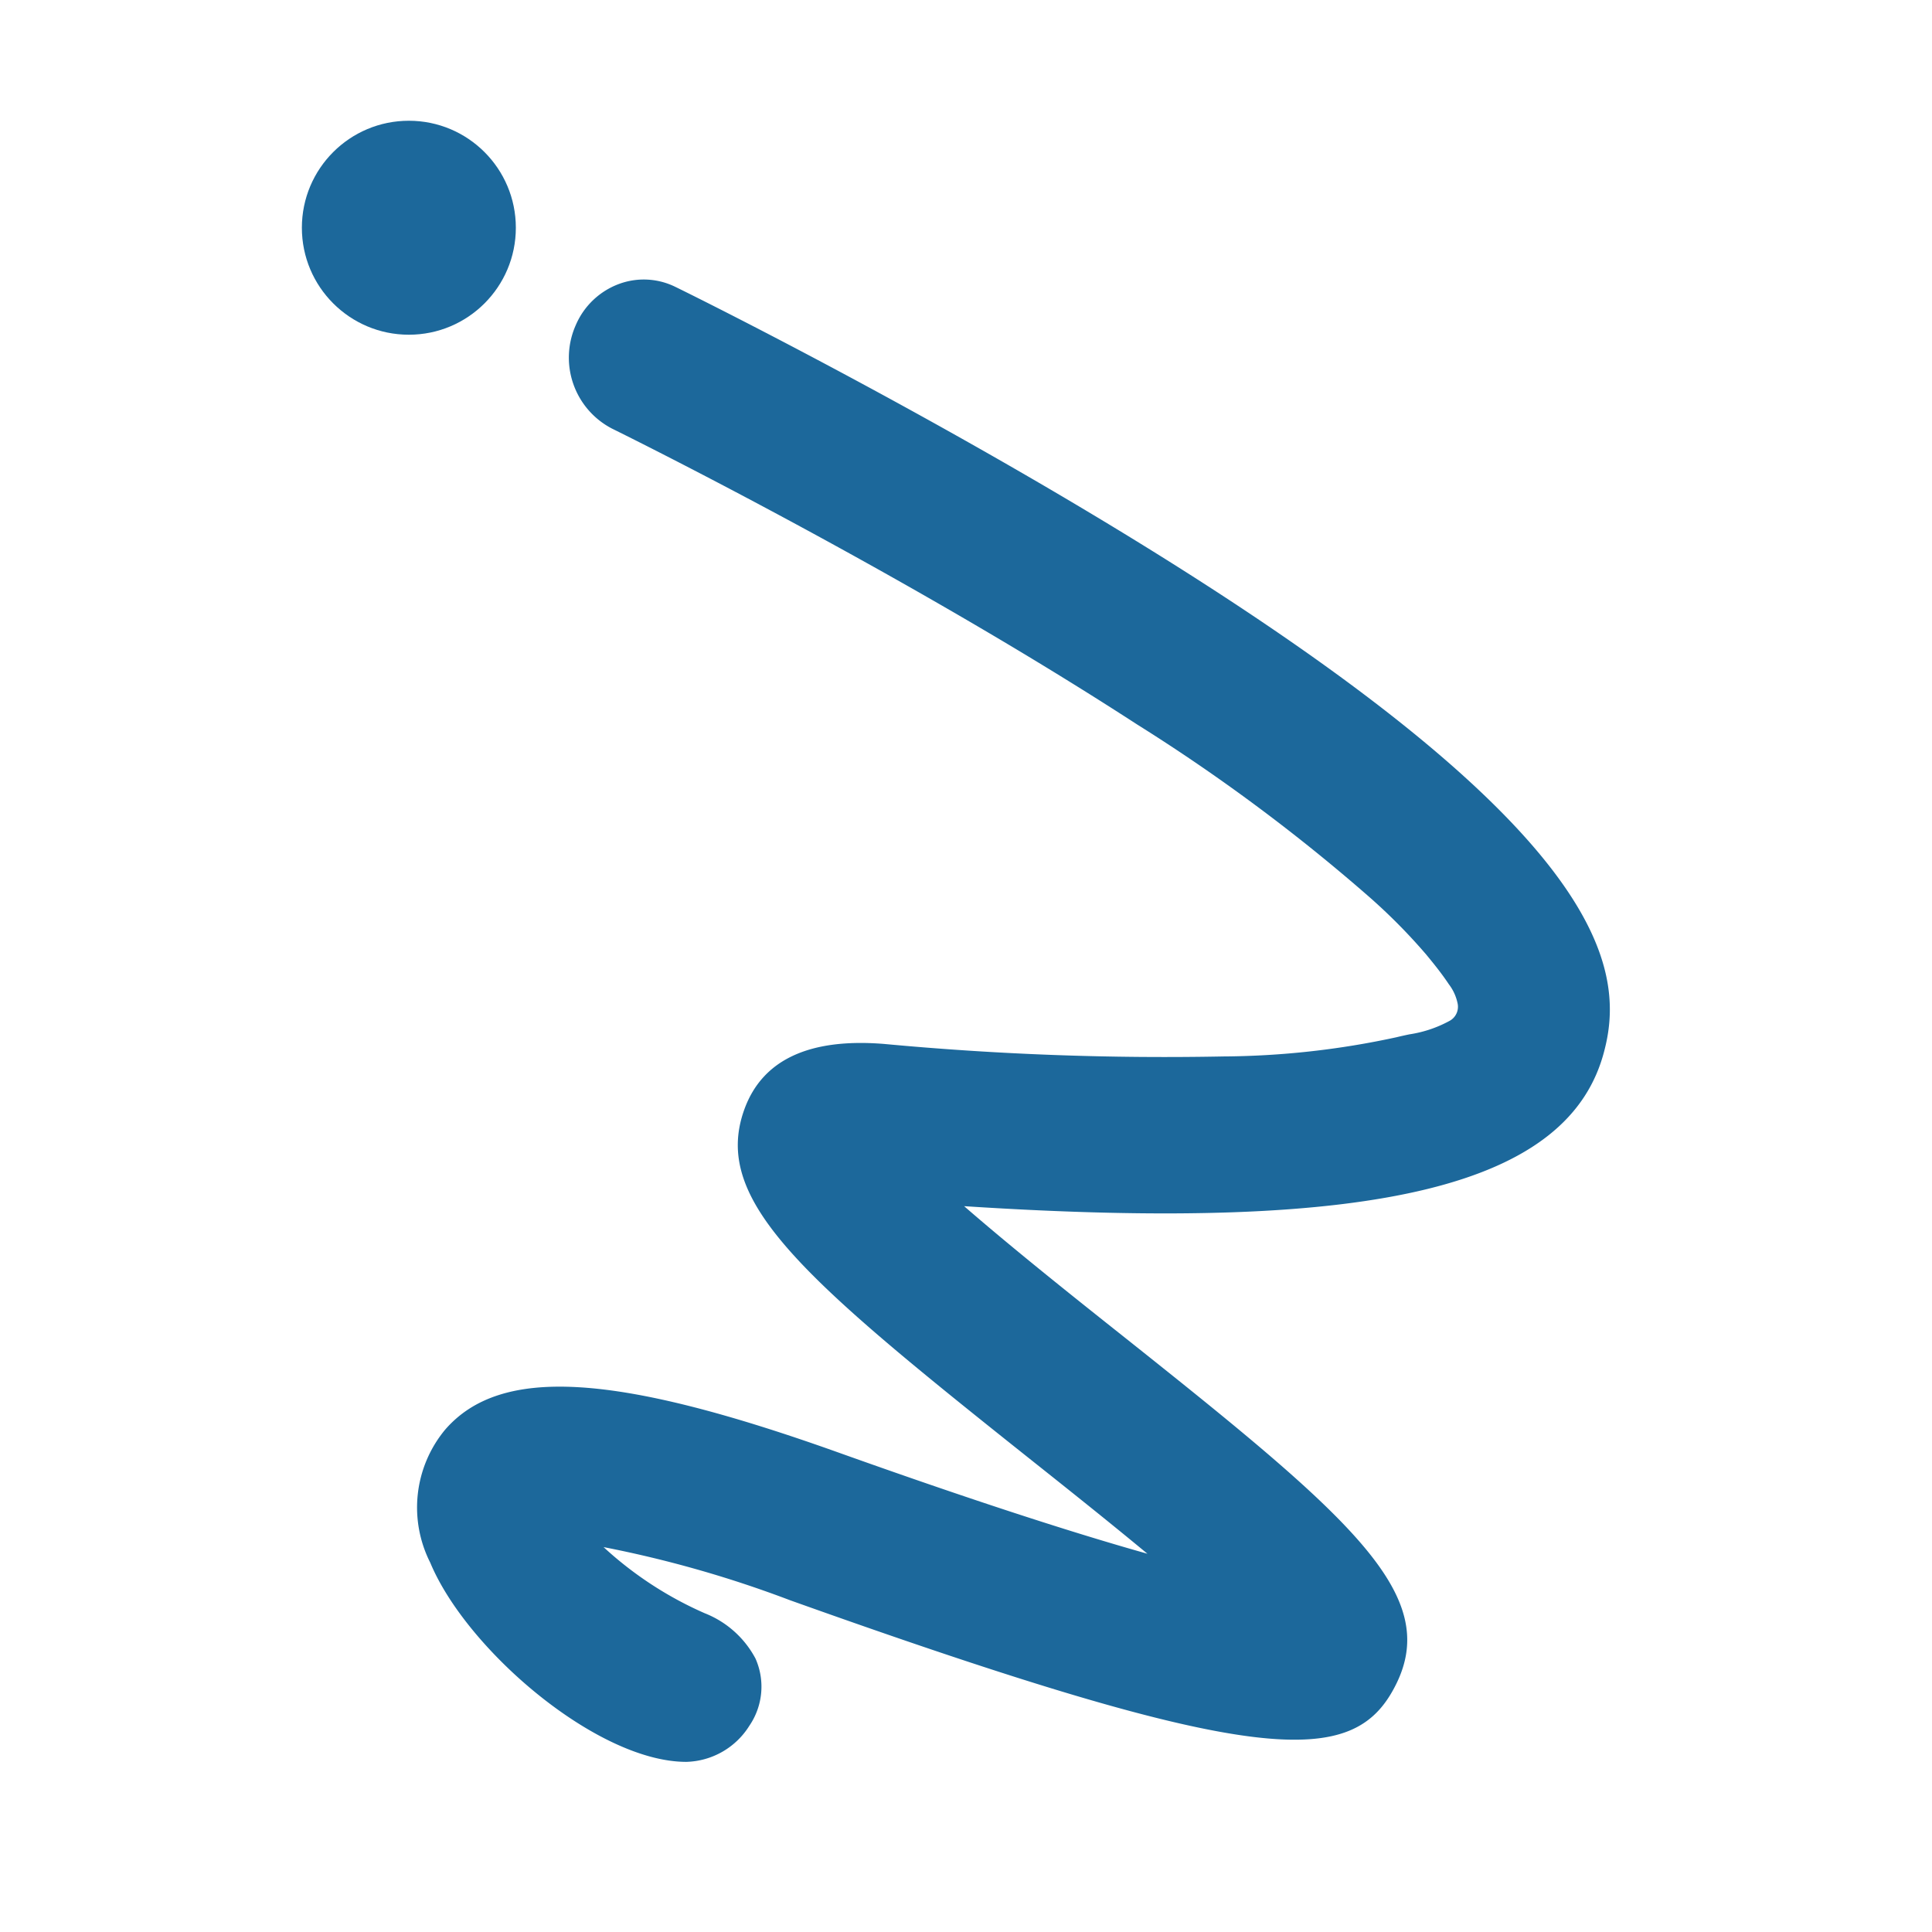
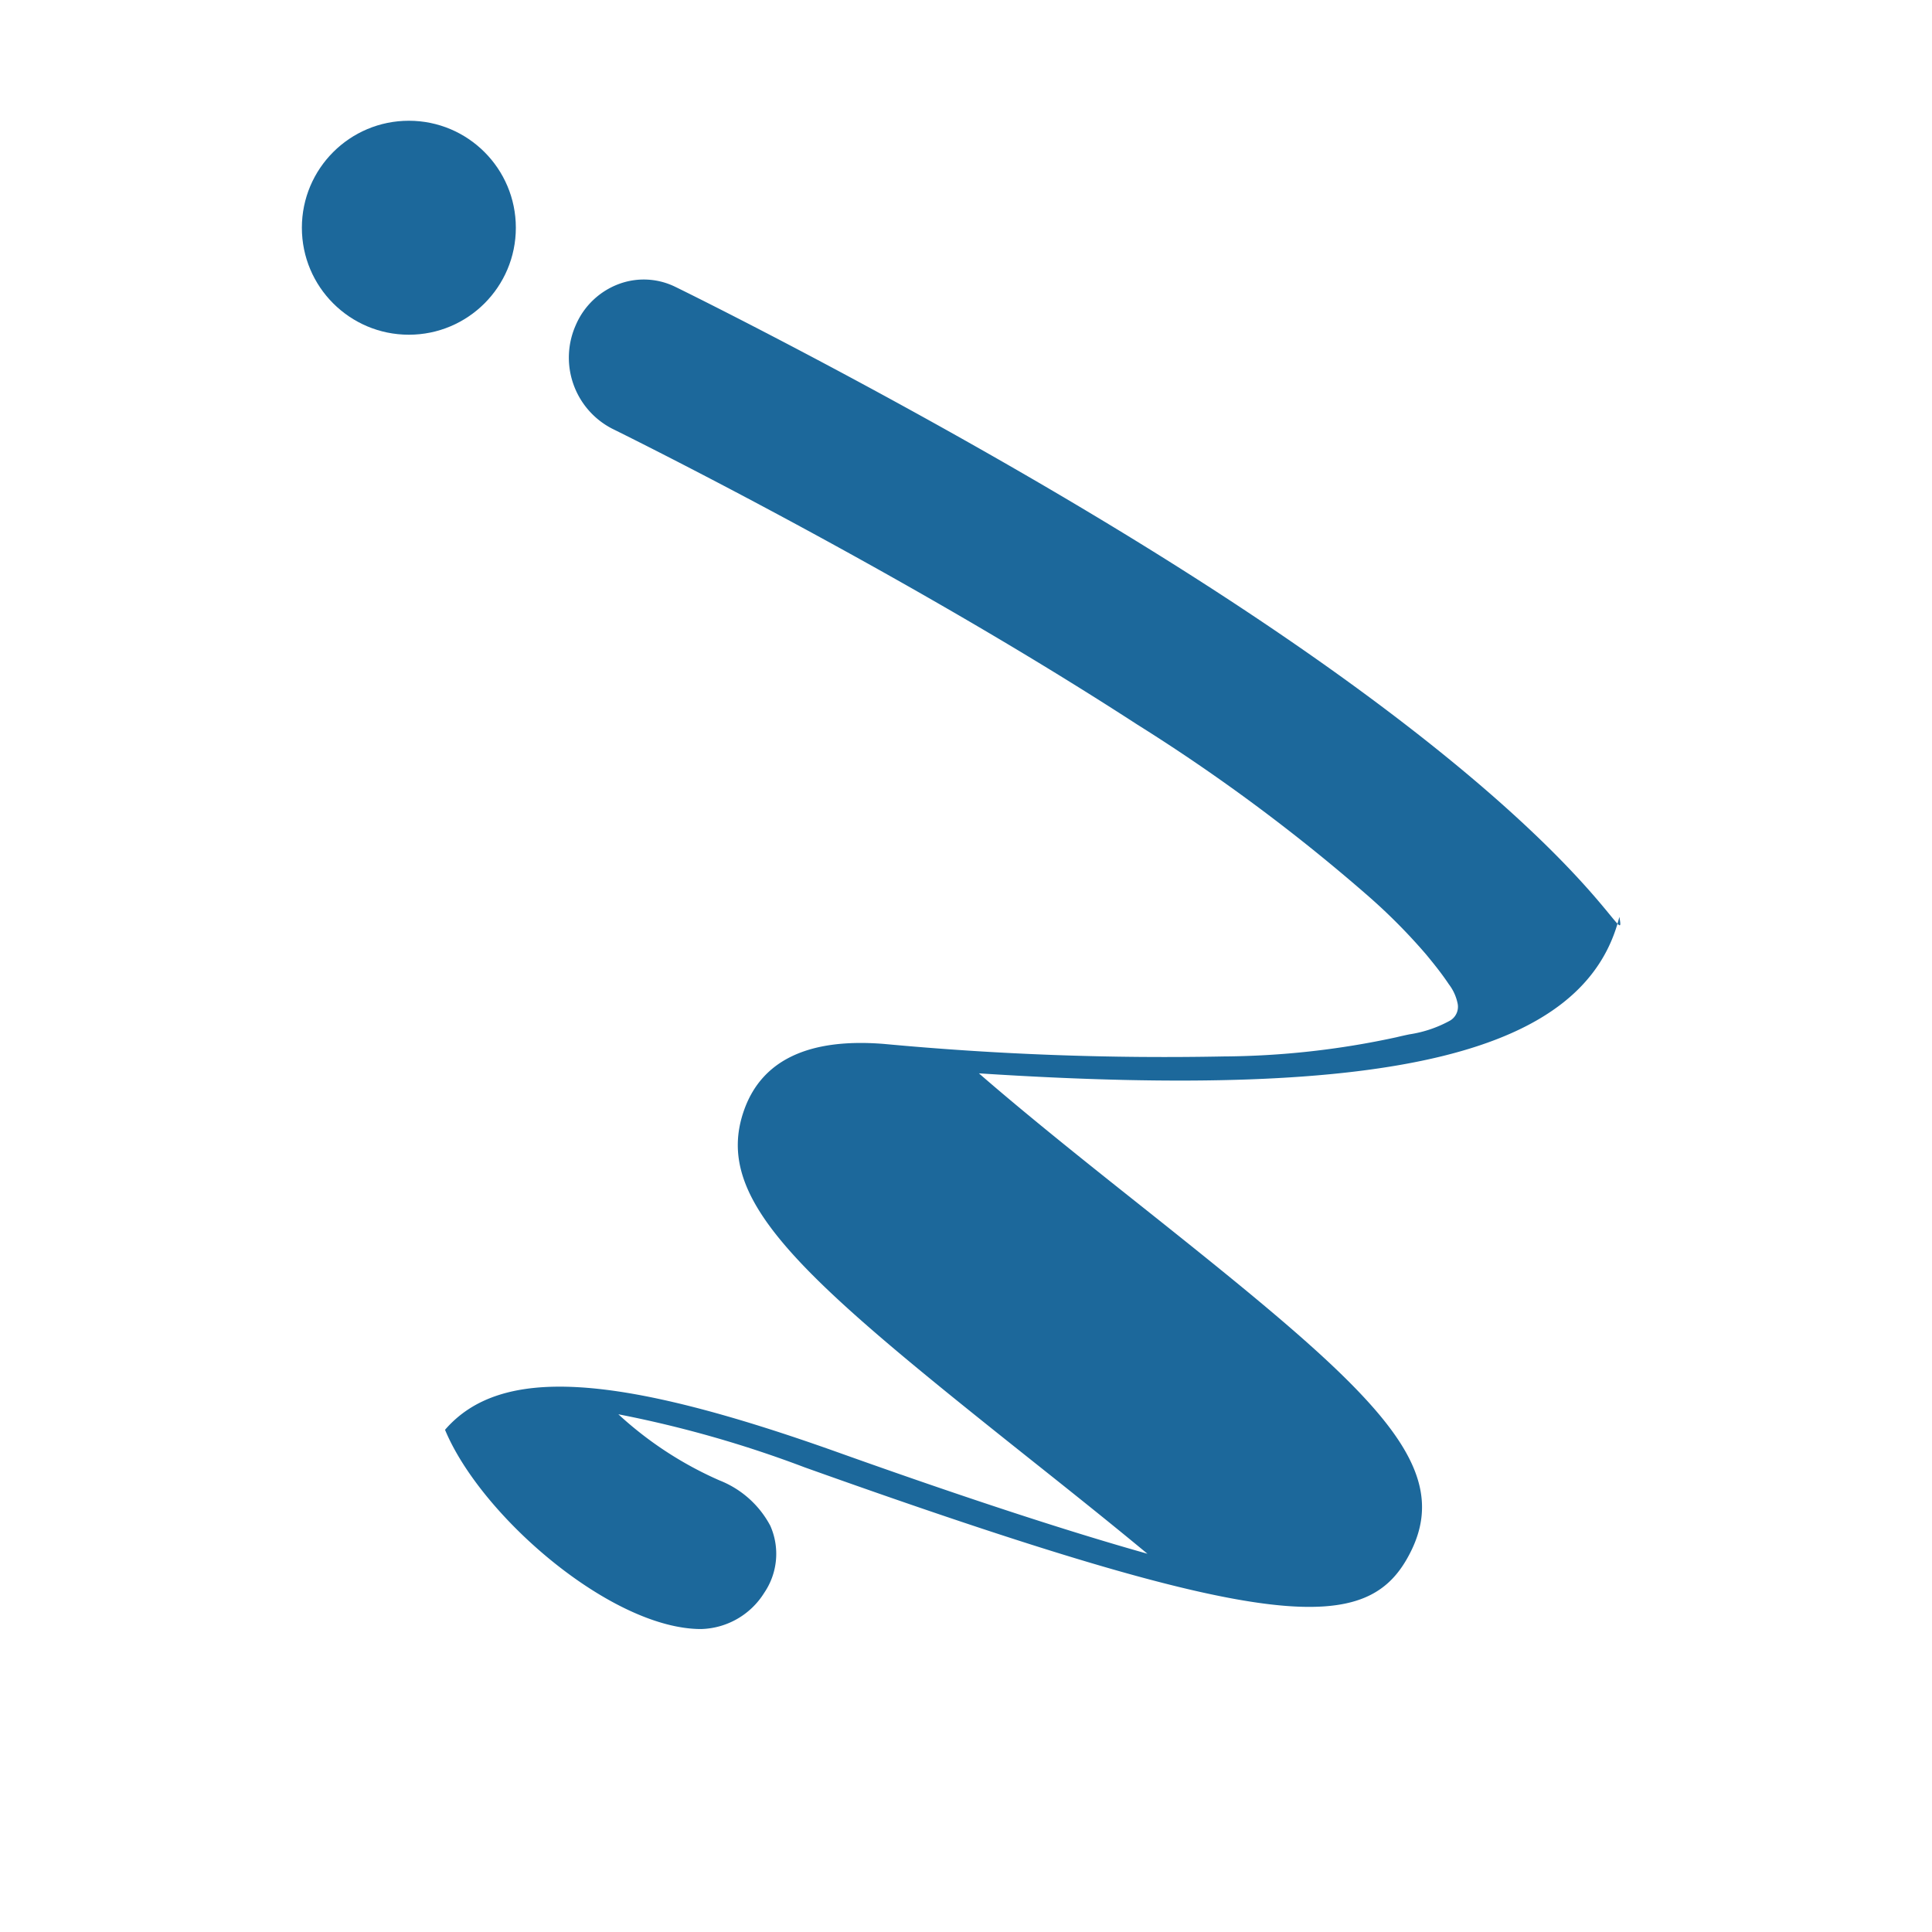
<svg xmlns="http://www.w3.org/2000/svg" width="32" height="32" viewBox="0 0 32 32">
  <g id="グループ_58" data-name="グループ 58" transform="translate(-9628 -2201)">
-     <rect id="長方形_21" data-name="長方形 21" width="32" height="32" transform="translate(9628 2201)" fill="rgba(255,255,255,0)" />
    <g id="グループ_57" data-name="グループ 57" transform="translate(-158 -133.882)">
-       <path id="パス_242" data-name="パス 242" d="M229,644.149c-3.8-2.352-7.756-4.292-7.8-4.312a1.184,1.184,0,0,0-.934-.049,1.252,1.252,0,0,0-.716.681,1.324,1.324,0,0,0,.6,1.715c.16.079,3.964,1.954,7.58,4.193q.561.347,1.115.706a30.174,30.174,0,0,1,3.84,2.852,9.531,9.531,0,0,1,.951.961c.107.13.247.3.375.492a.781.781,0,0,1,.146.324.266.266,0,0,1-.126.277,2.013,2.013,0,0,1-.674.228c-.072.015-.144.031-.214.048a13.839,13.839,0,0,1-2.861.318,49.949,49.949,0,0,1-5.625-.207c-1.238-.1-2.018.26-2.316,1.086-.546,1.517.975,2.8,4.777,5.825.581.462,1.266,1.007,1.9,1.533-1.313-.369-3.029-.931-5.119-1.677-3.708-1.324-5.6-1.434-6.515-.376a2.02,2.02,0,0,0-.245,2.2c.6,1.442,2.766,3.3,4.241,3.3a1.27,1.27,0,0,0,1.046-.6,1.147,1.147,0,0,0,.1-1.112,1.627,1.627,0,0,0-.841-.75,6.056,6.056,0,0,1-1.675-1.095,18.847,18.847,0,0,1,3.086.879c7.792,2.783,9.341,2.792,10.037,1.4.752-1.5-.748-2.775-4.519-5.773-.787-.625-1.817-1.444-2.632-2.153,6.863.446,10.046-.337,10.608-2.592C236.964,651.017,236.429,648.748,229,644.149Z" transform="translate(9575.987 1699.797)" fill="#1c689b" />
+       <path id="パス_242" data-name="パス 242" d="M229,644.149c-3.8-2.352-7.756-4.292-7.8-4.312a1.184,1.184,0,0,0-.934-.049,1.252,1.252,0,0,0-.716.681,1.324,1.324,0,0,0,.6,1.715c.16.079,3.964,1.954,7.58,4.193q.561.347,1.115.706a30.174,30.174,0,0,1,3.84,2.852,9.531,9.531,0,0,1,.951.961c.107.13.247.3.375.492a.781.781,0,0,1,.146.324.266.266,0,0,1-.126.277,2.013,2.013,0,0,1-.674.228c-.072.015-.144.031-.214.048a13.839,13.839,0,0,1-2.861.318,49.949,49.949,0,0,1-5.625-.207c-1.238-.1-2.018.26-2.316,1.086-.546,1.517.975,2.8,4.777,5.825.581.462,1.266,1.007,1.9,1.533-1.313-.369-3.029-.931-5.119-1.677-3.708-1.324-5.6-1.434-6.515-.376c.6,1.442,2.766,3.3,4.241,3.3a1.27,1.27,0,0,0,1.046-.6,1.147,1.147,0,0,0,.1-1.112,1.627,1.627,0,0,0-.841-.75,6.056,6.056,0,0,1-1.675-1.095,18.847,18.847,0,0,1,3.086.879c7.792,2.783,9.341,2.792,10.037,1.4.752-1.5-.748-2.775-4.519-5.773-.787-.625-1.817-1.444-2.632-2.153,6.863.446,10.046-.337,10.608-2.592C236.964,651.017,236.429,648.748,229,644.149Z" transform="translate(9575.987 1699.797)" fill="#1c689b" />
      <circle id="楕円形_5" data-name="楕円形 5" cx="1.772" cy="1.772" r="1.772" transform="translate(9791 2336.882)" fill="#1c689b" />
    </g>
  </g>
</svg>